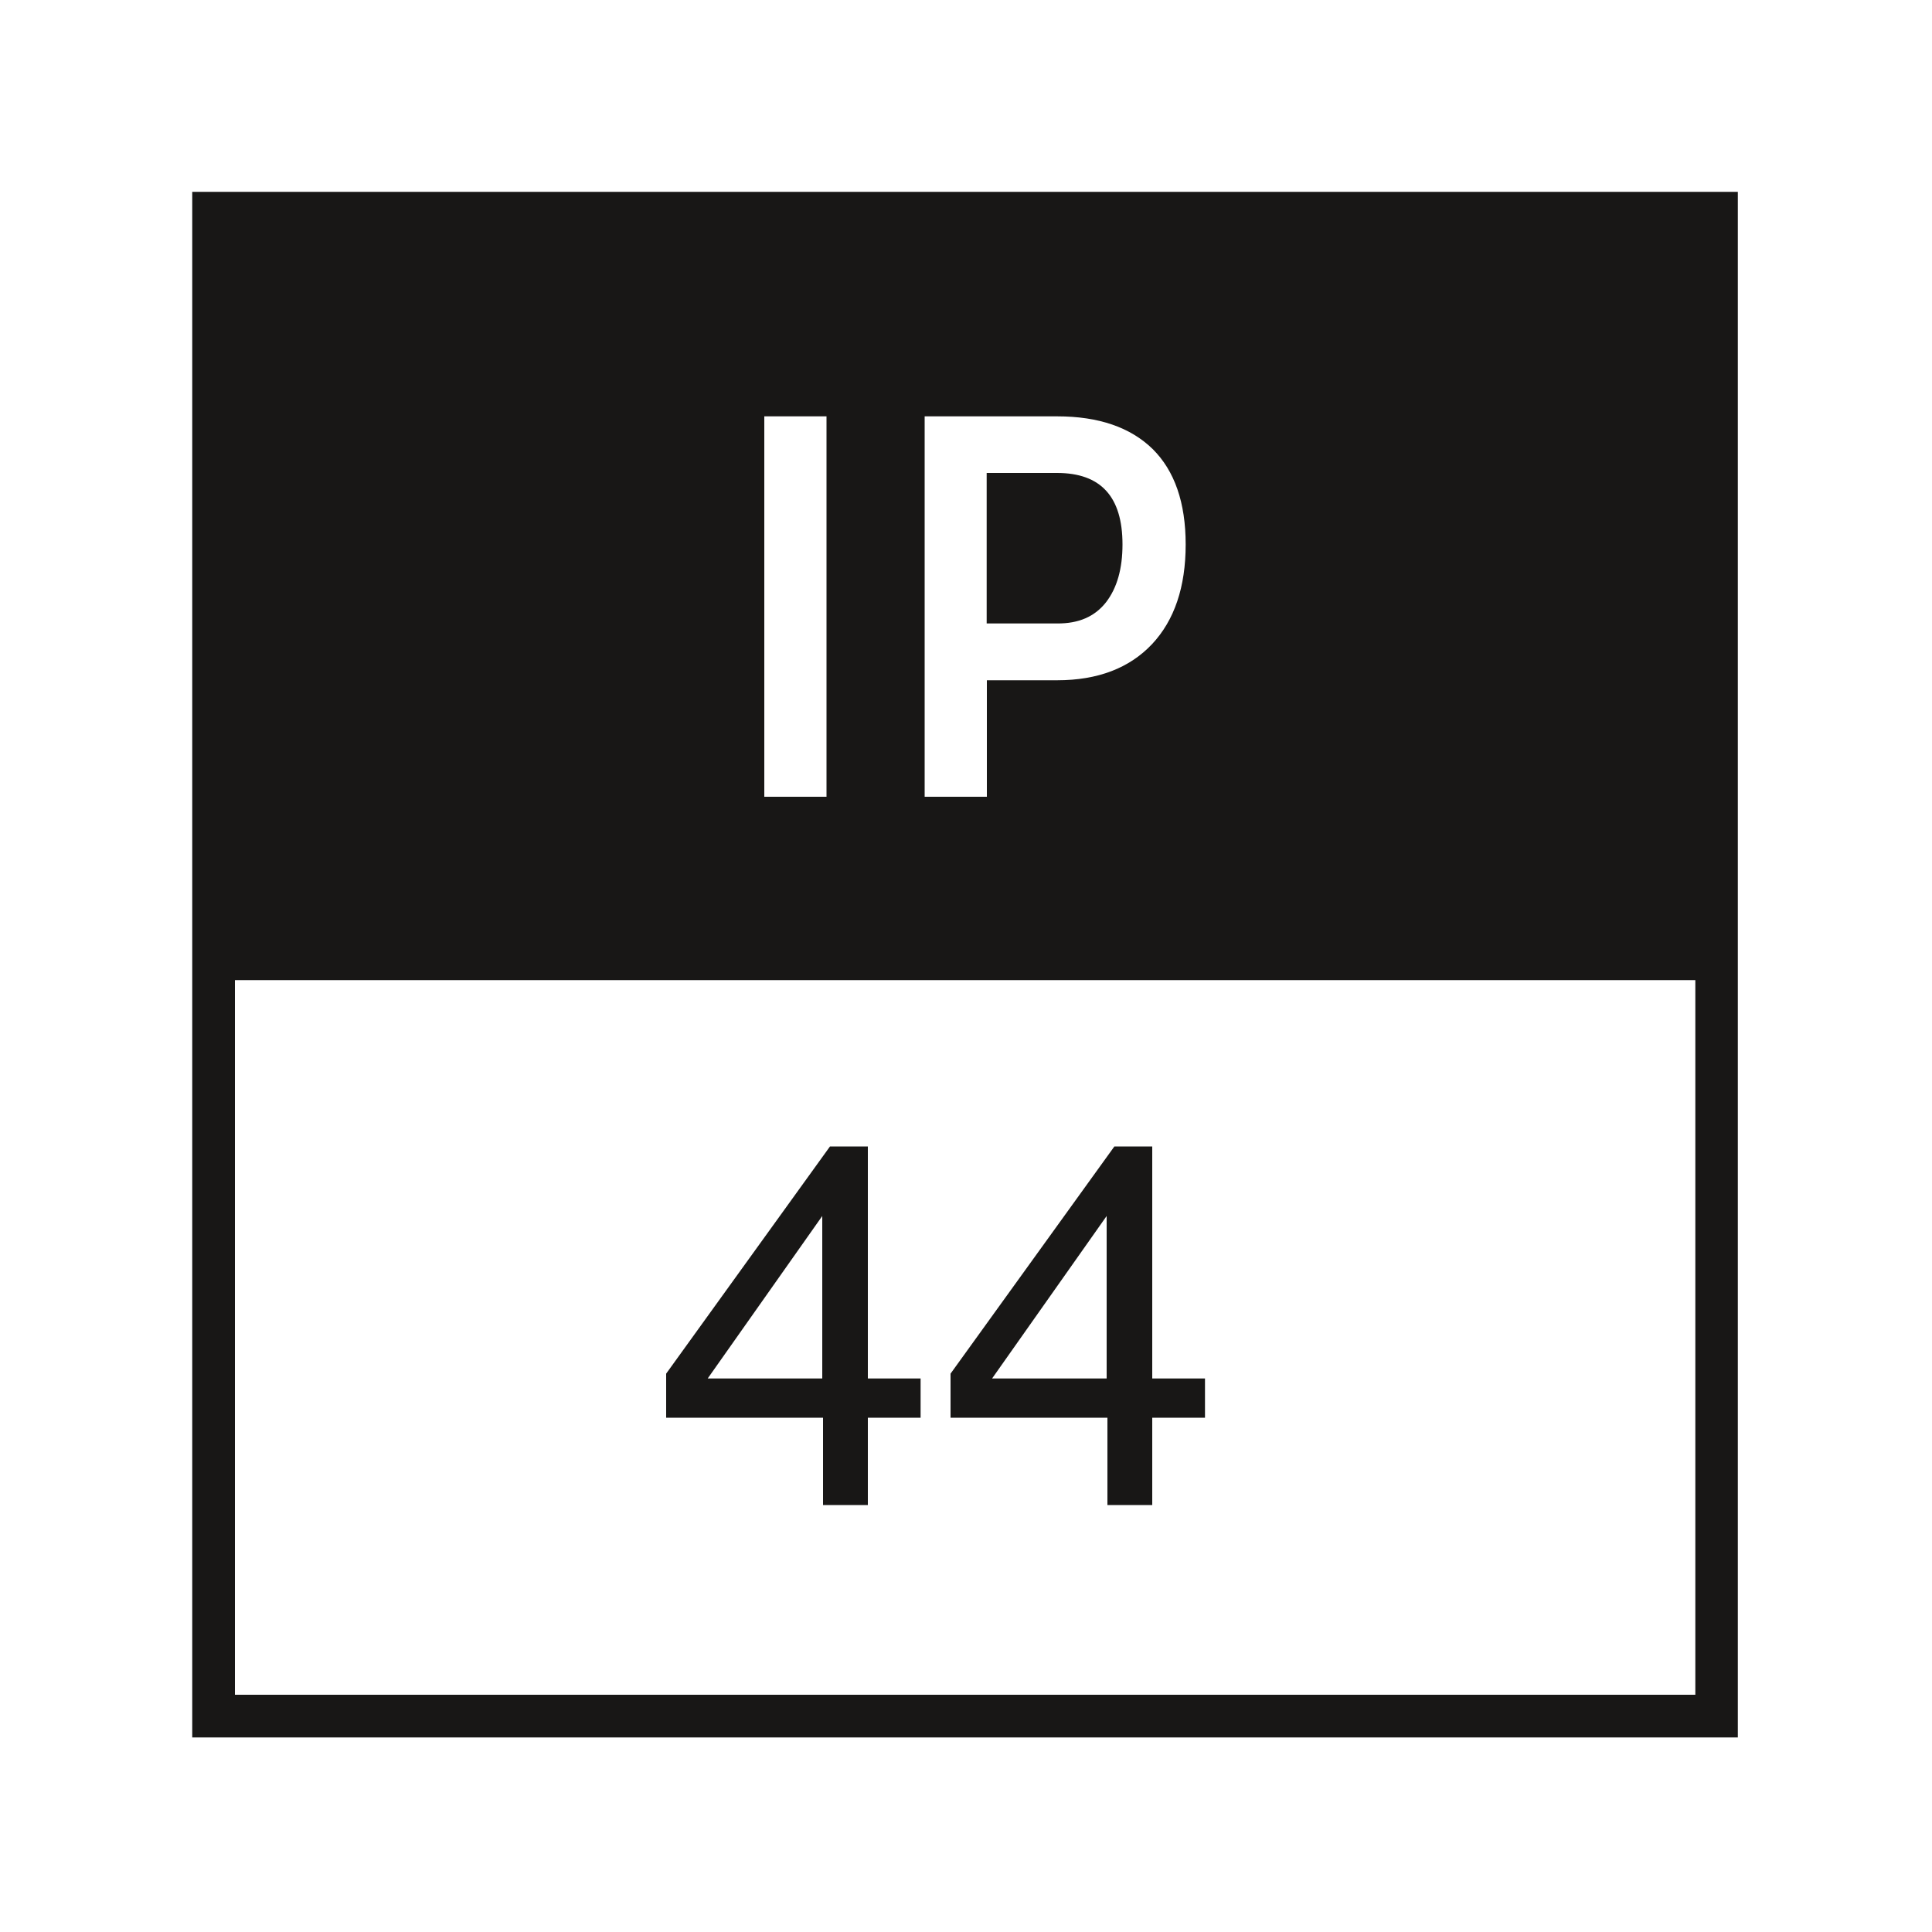
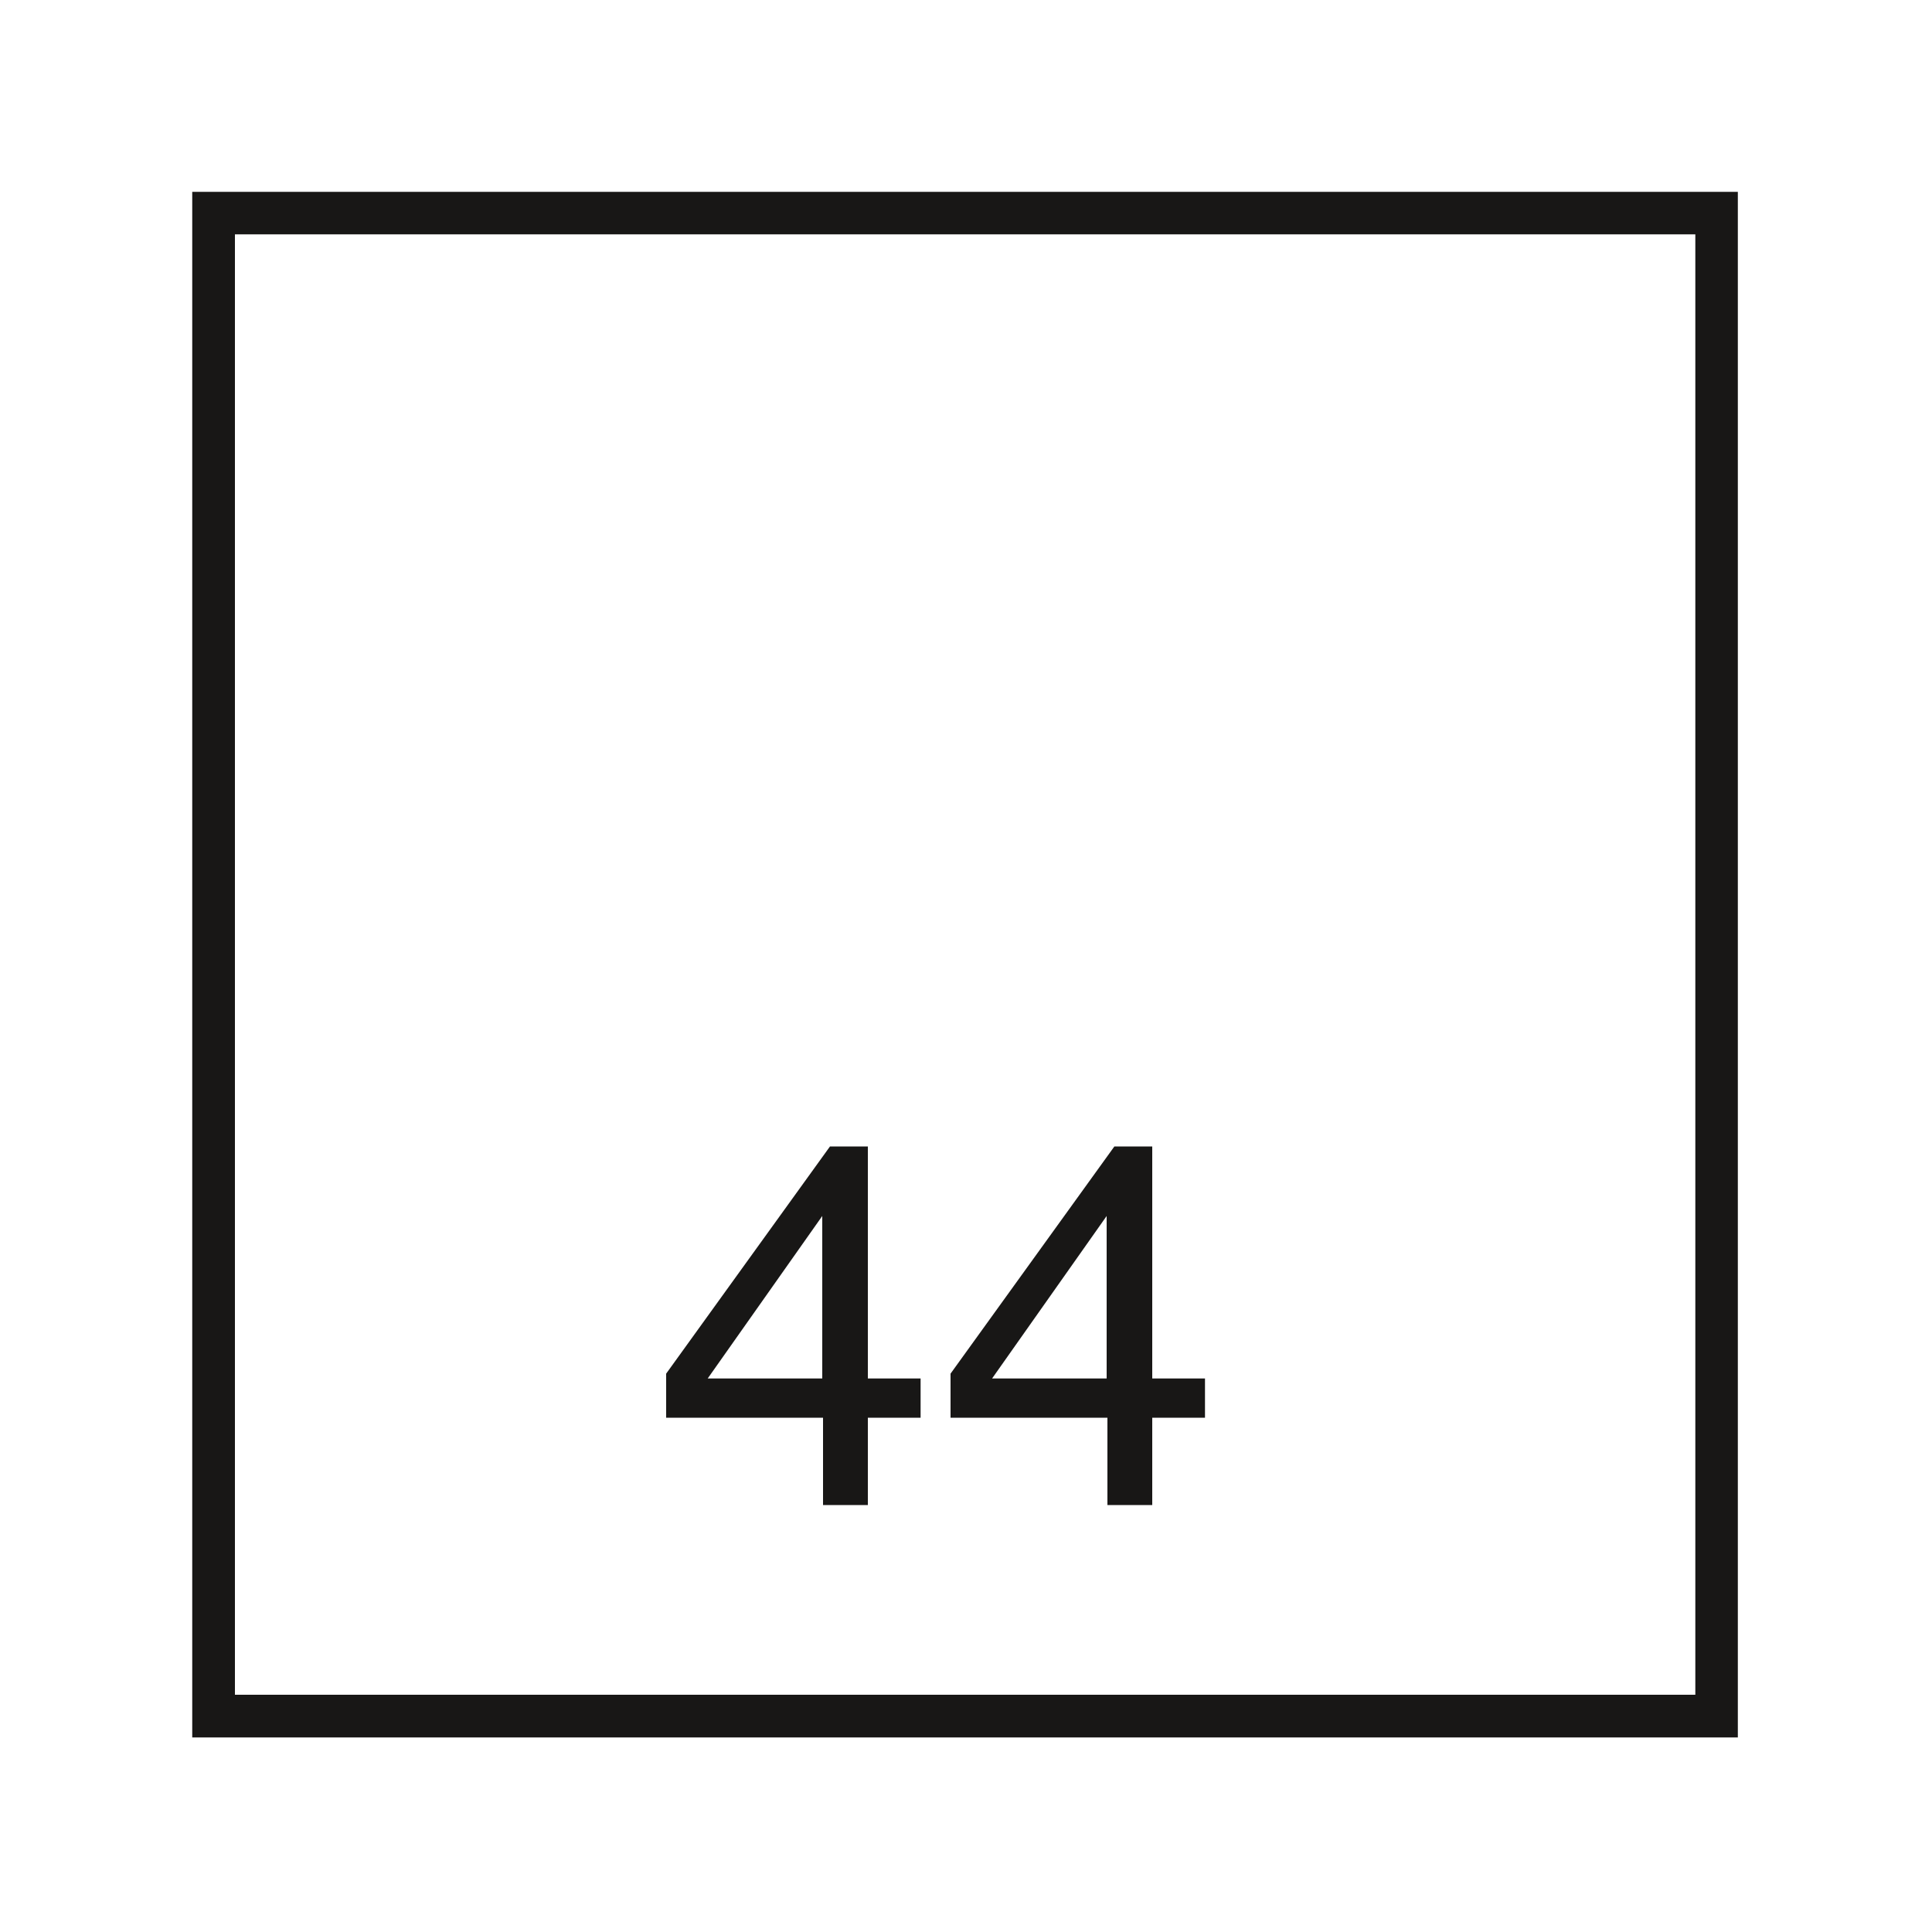
<svg xmlns="http://www.w3.org/2000/svg" version="1.1" id="Ebene_1" x="0px" y="0px" viewBox="0 0 1000 1000" style="enable-background:new 0 0 1000 1000;" xml:space="preserve">
  <style type="text/css">
	.st0{fill:#181716;}
</style>
  <g>
    <g>
      <path class="st0" d="M899.5,899.3h-800v-800h800V899.3z M121.6,877.2h755.9V121.3H121.6V877.2z" />
    </g>
    <g>
-       <path class="st0" d="M572.5,311.7c5.7-7.4,8.5-17.4,8.5-29.9c0-24.7-11.2-37-33.9-37h-36.4v77.9h36.4    C558.4,322.8,566.7,319.1,572.5,311.7 M613.7,281.8c0,22-5.8,39.2-17.4,51.6c-11.7,12.4-28.1,18.7-49.1,18.7h-36.4v60.3h-32.2    V215.5h68.6c21.5,0,37.9,5.7,49.4,16.9C608,243.7,613.7,260.2,613.7,281.8 M427.8,412.4h-32.2V215.5h32.2V412.4z M890.7,104.1    H108.5v403.2h782.2V104.1z" />
-     </g>
+       </g>
  </g>
  <g>
    <path class="st0" d="M426,779v-45.2h-81.2V711l84.8-117.6h19.6v120.1h27.3v20.3h-27.3V779H426z M425.6,713.5v-84.1l-59.3,84.1   H425.6z" />
    <path class="st0" d="M573.2,779v-45.2H492V711l84.8-117.6h19.6v120.1h27.3v20.3h-27.3V779H573.2z M572.8,713.5v-84.1l-59.3,84.1   H572.8z" />
  </g>
</svg>